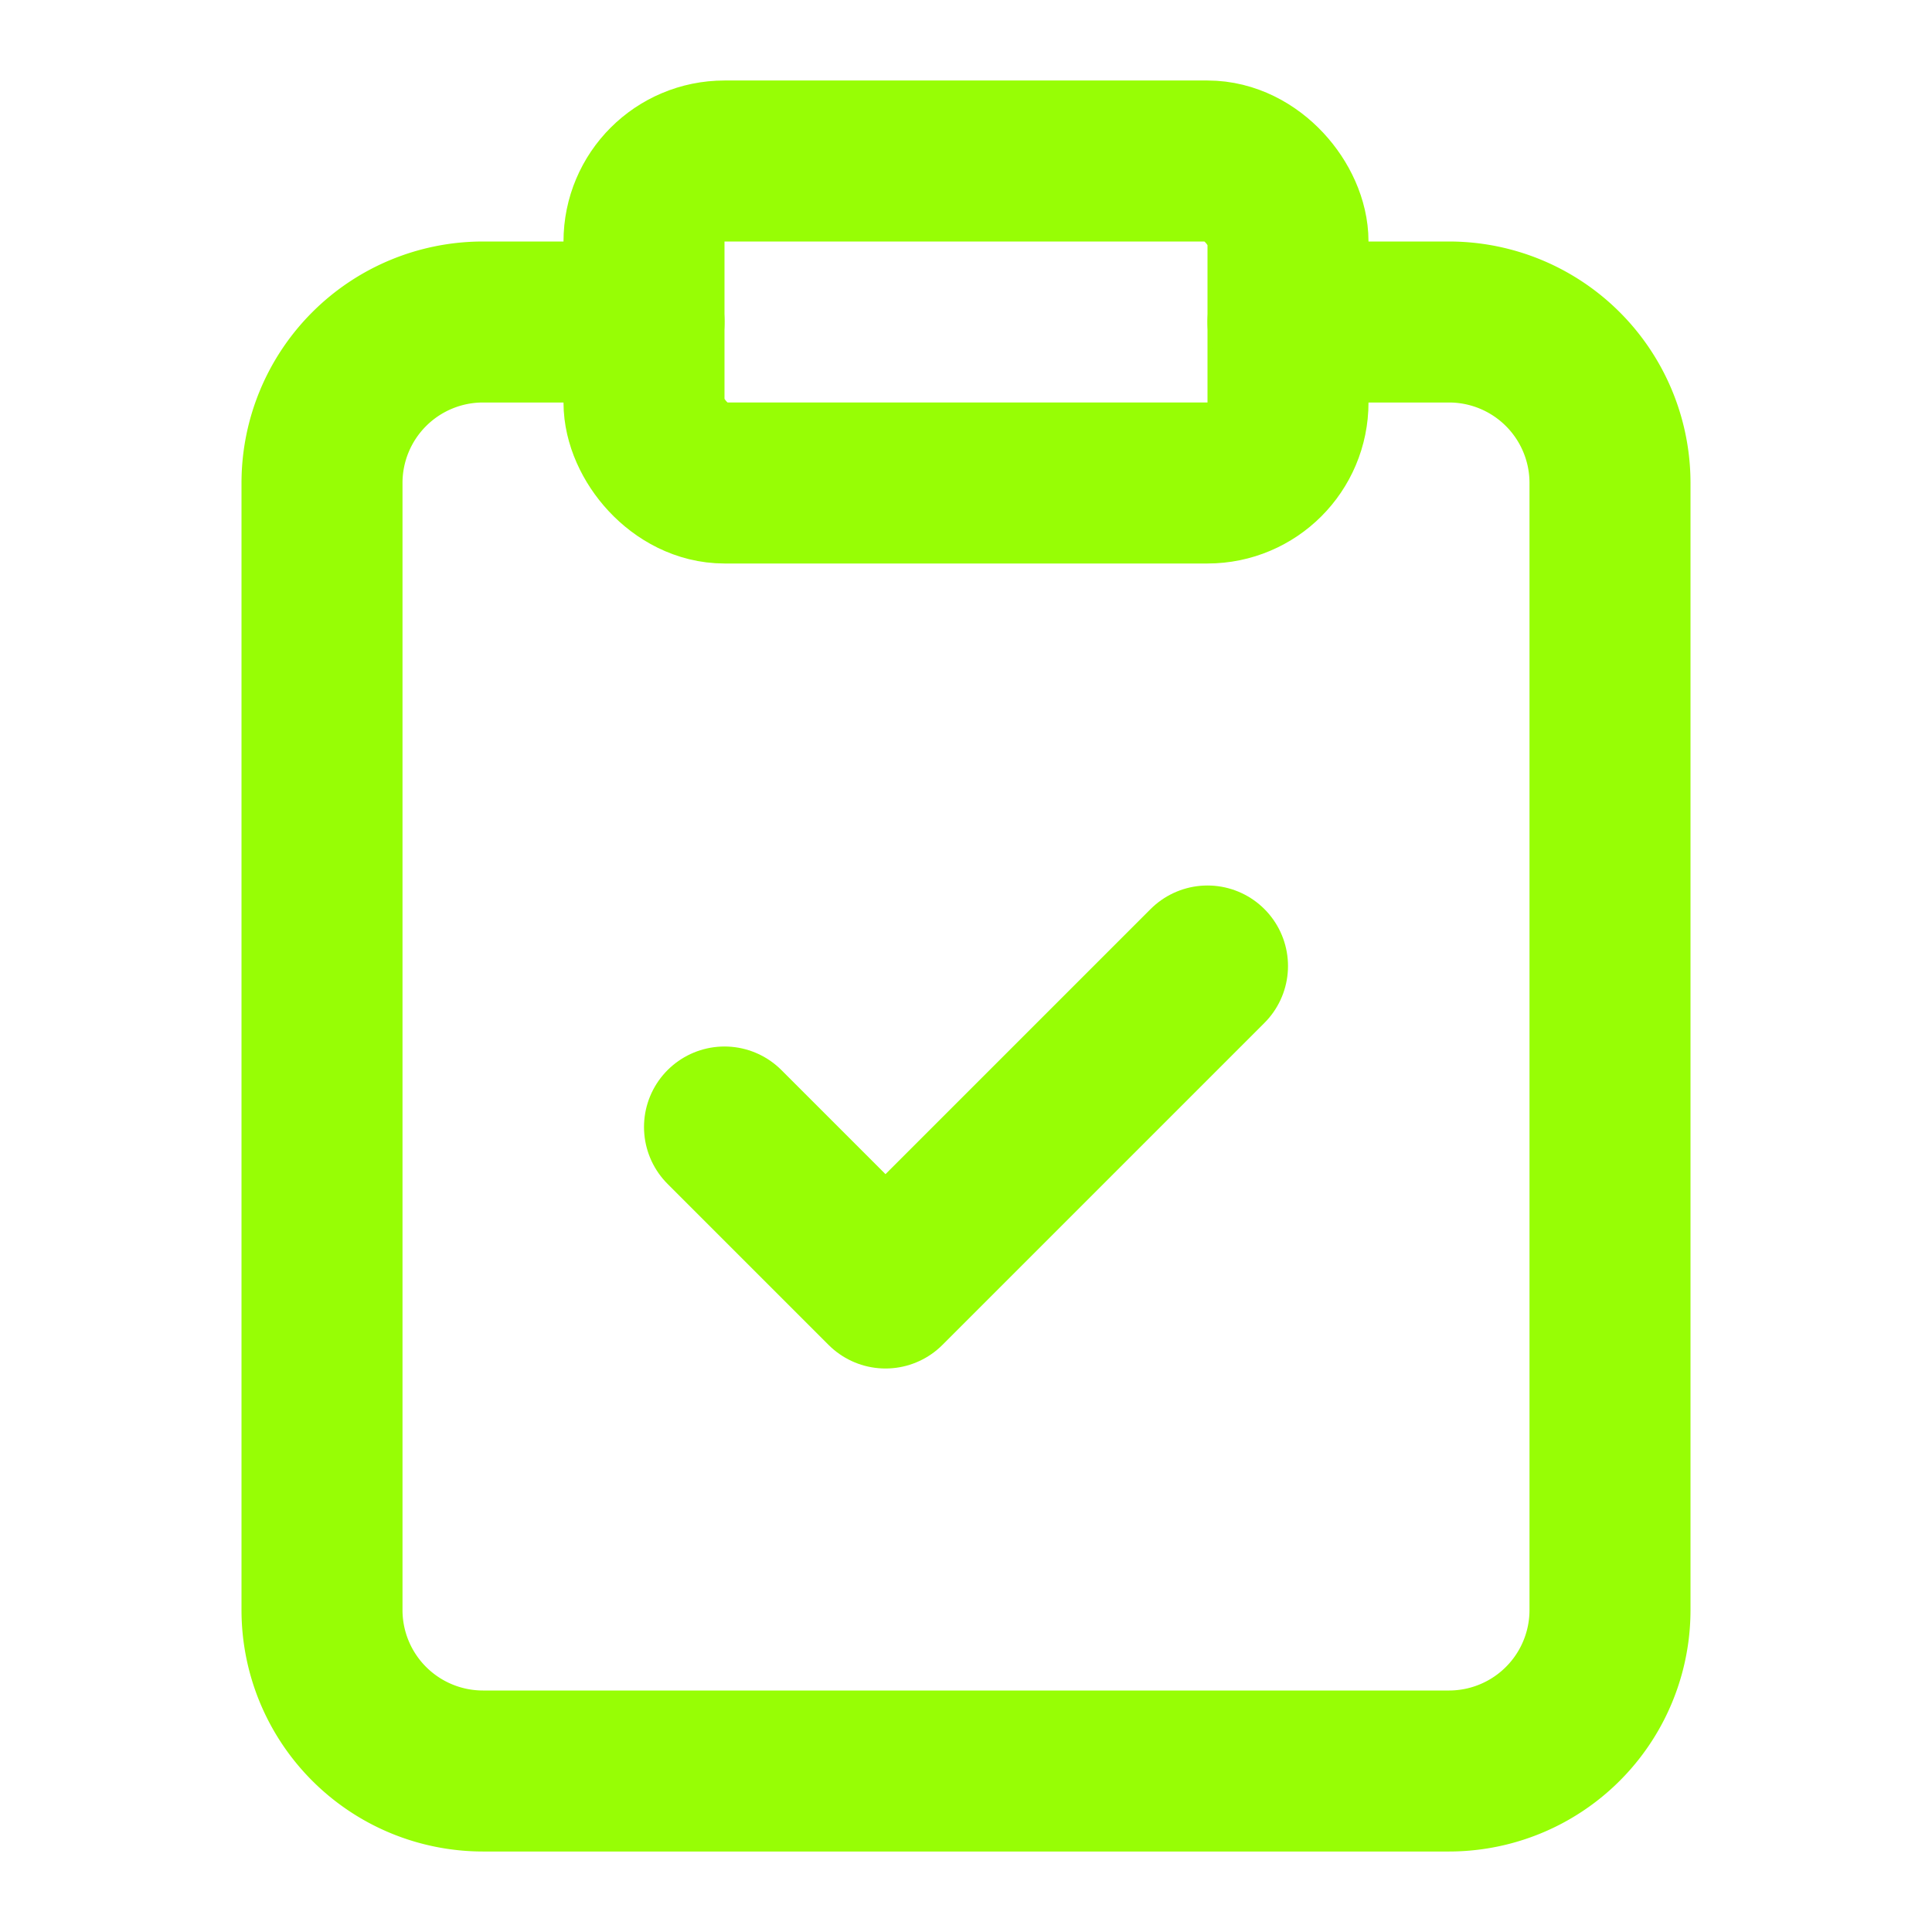
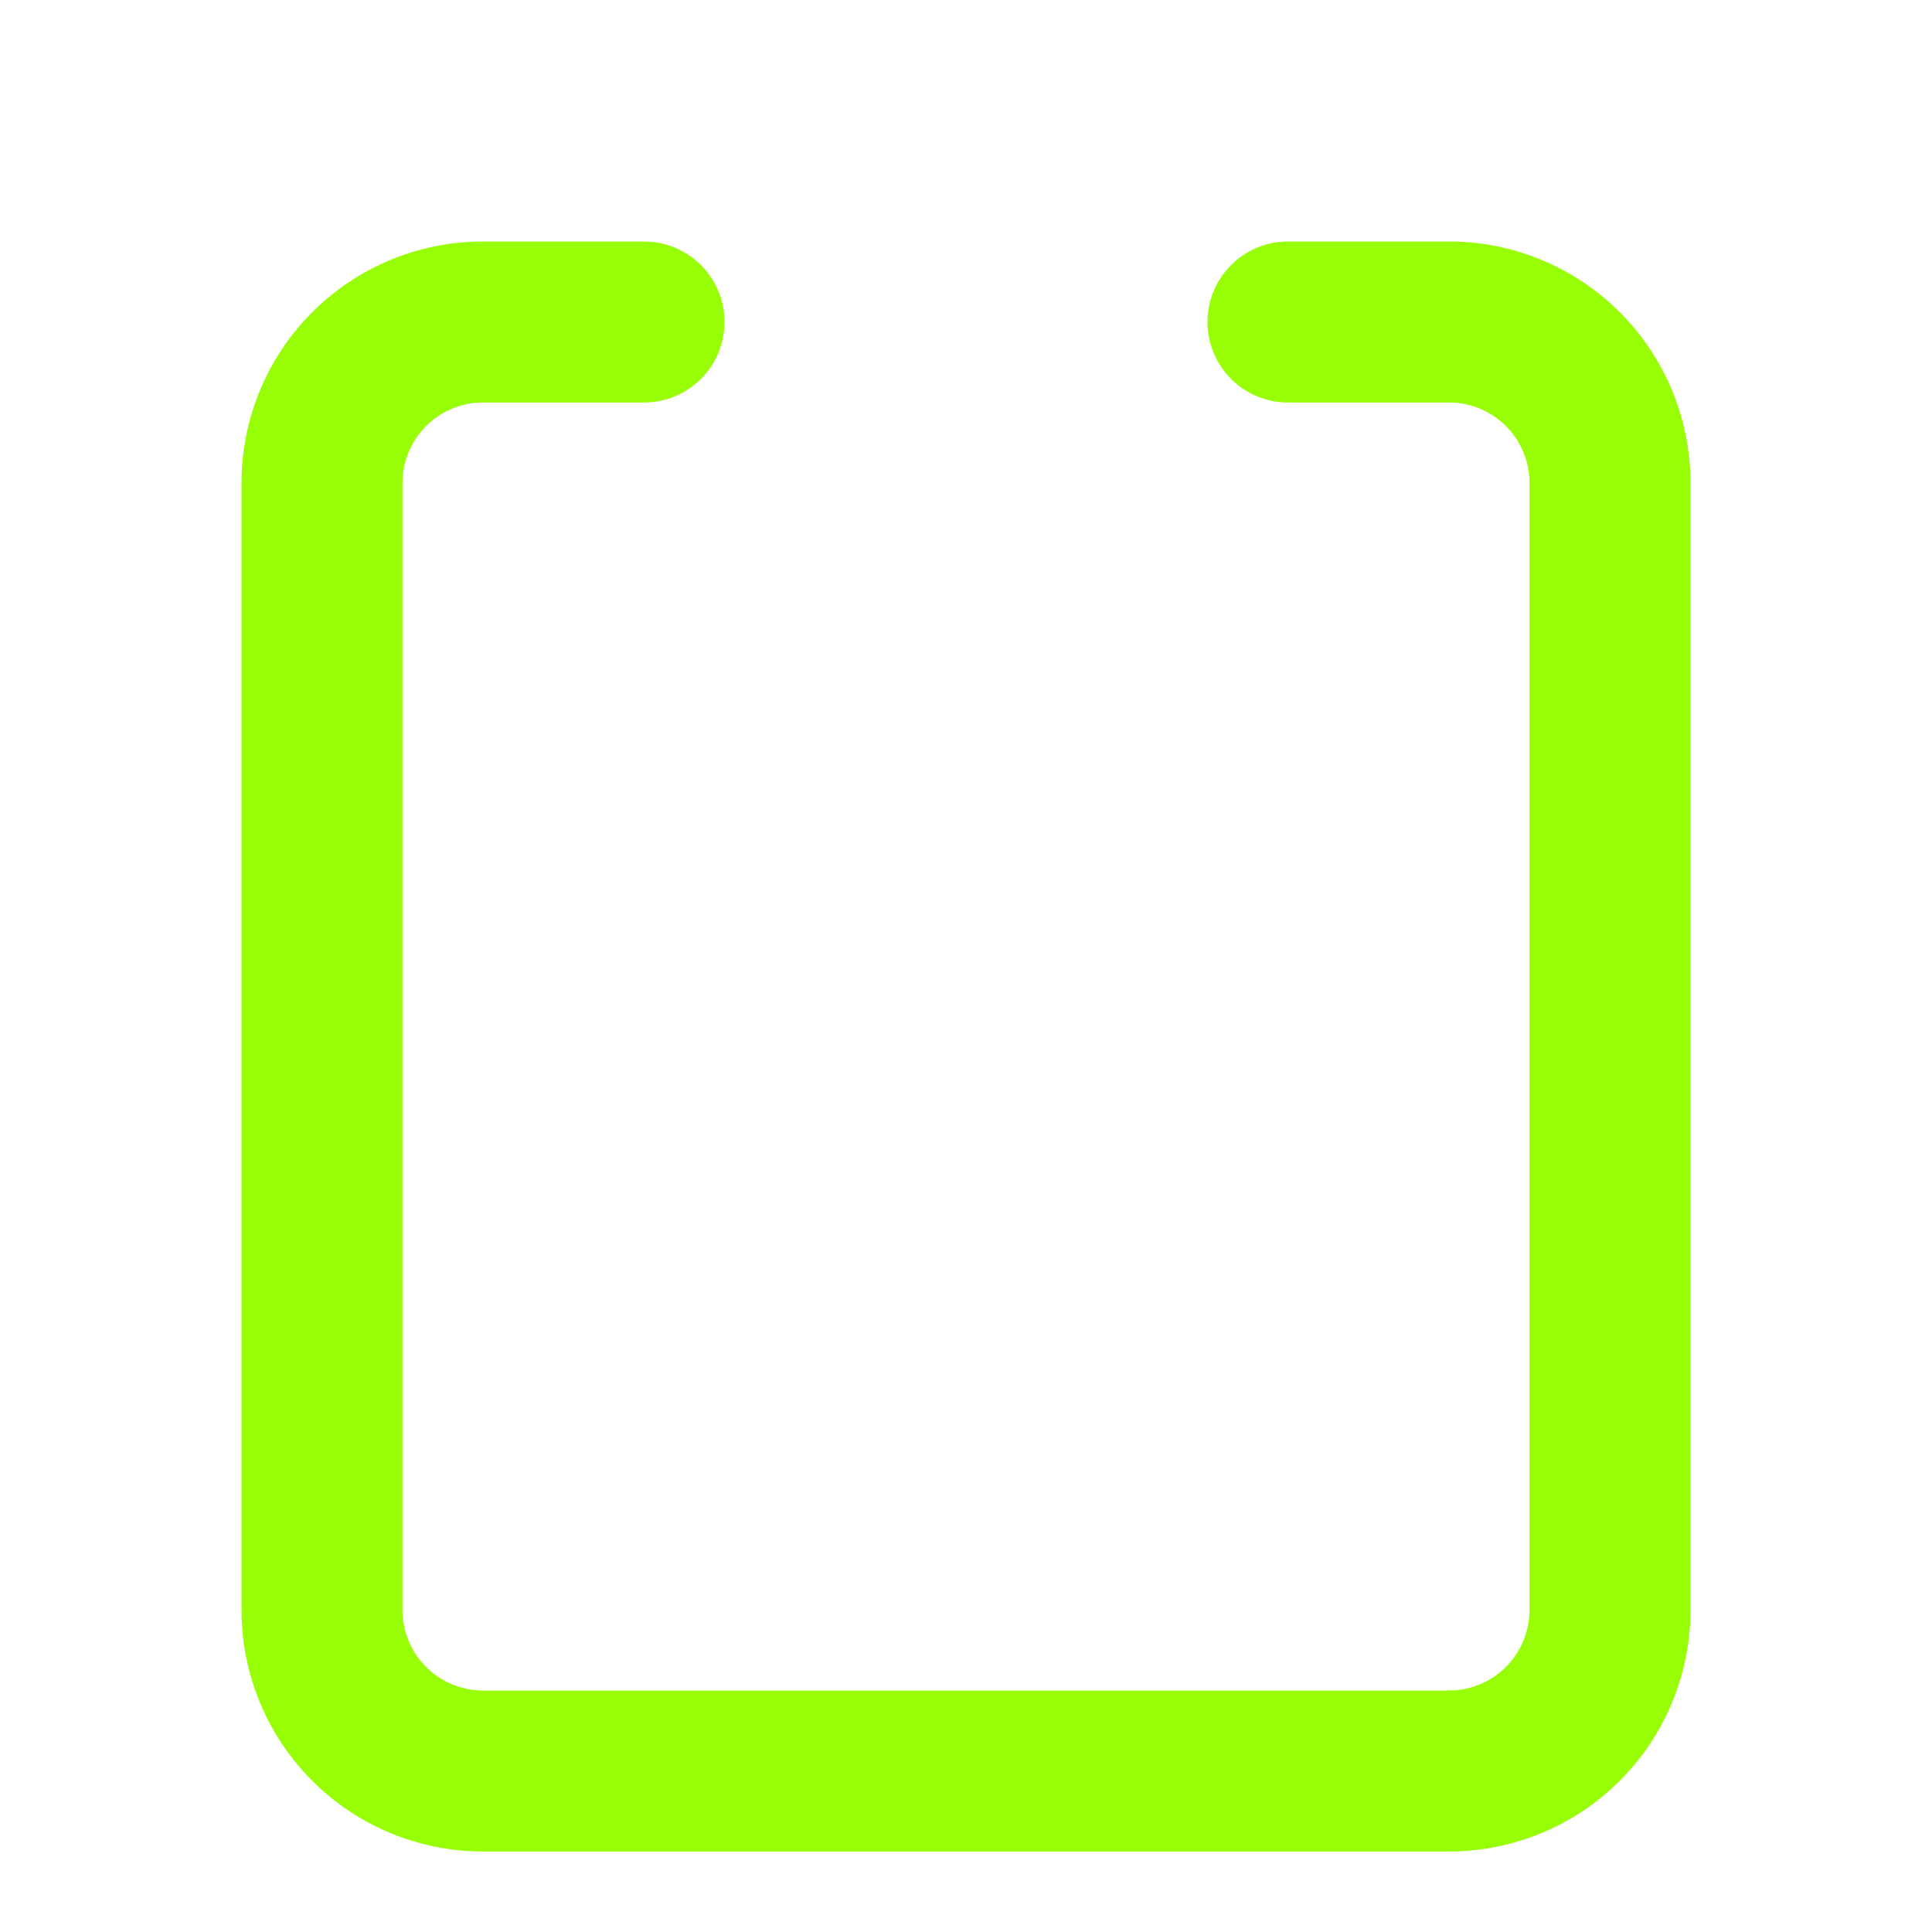
<svg xmlns="http://www.w3.org/2000/svg" width="24" height="24" viewBox="0 0 24 24" fill="none" stroke="#97fe05" stroke-width="2" stroke-linecap="round" stroke-linejoin="round" class="lucide lucide-clipboard-check text-brand-primary">
-   <rect width="8" height="4" x="8" y="2" rx="1" ry="1" />
  <path d="M16 4h2a2 2 0 0 1 2 2v14a2 2 0 0 1-2 2H6a2 2 0 0 1-2-2V6a2 2 0 0 1 2-2h2" />
-   <path d="m9 14 2 2 4-4" />
</svg>